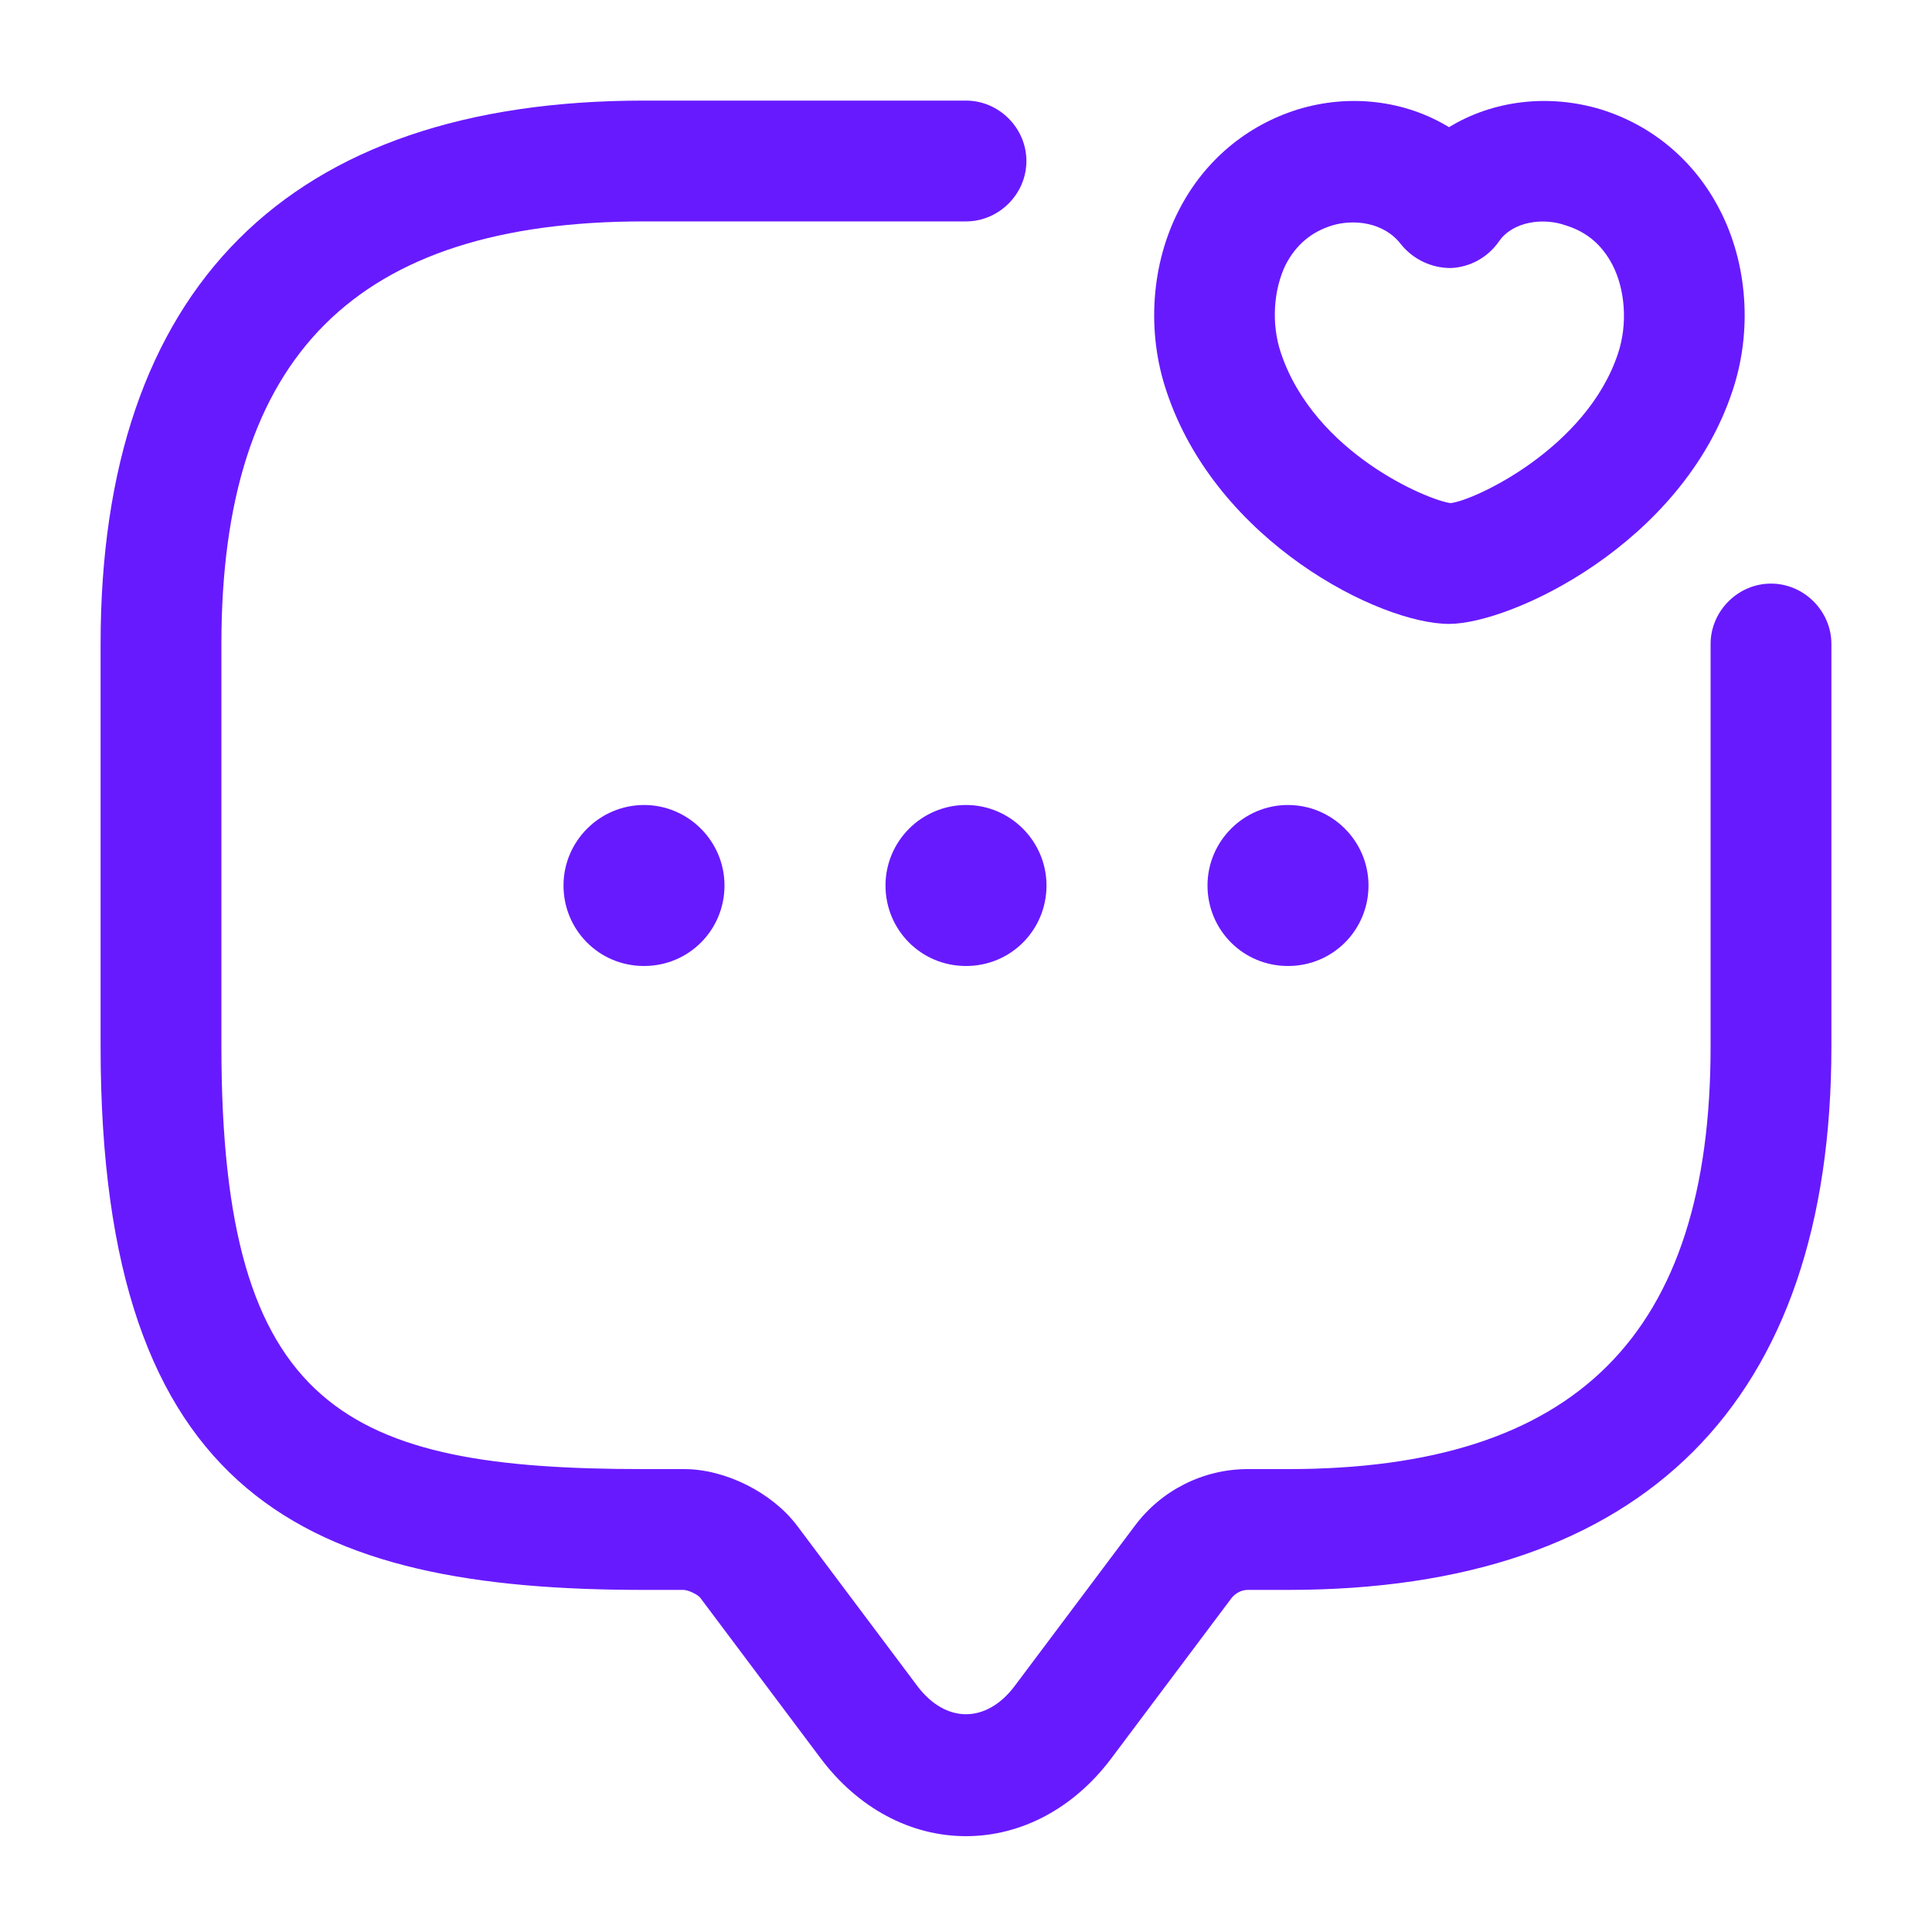
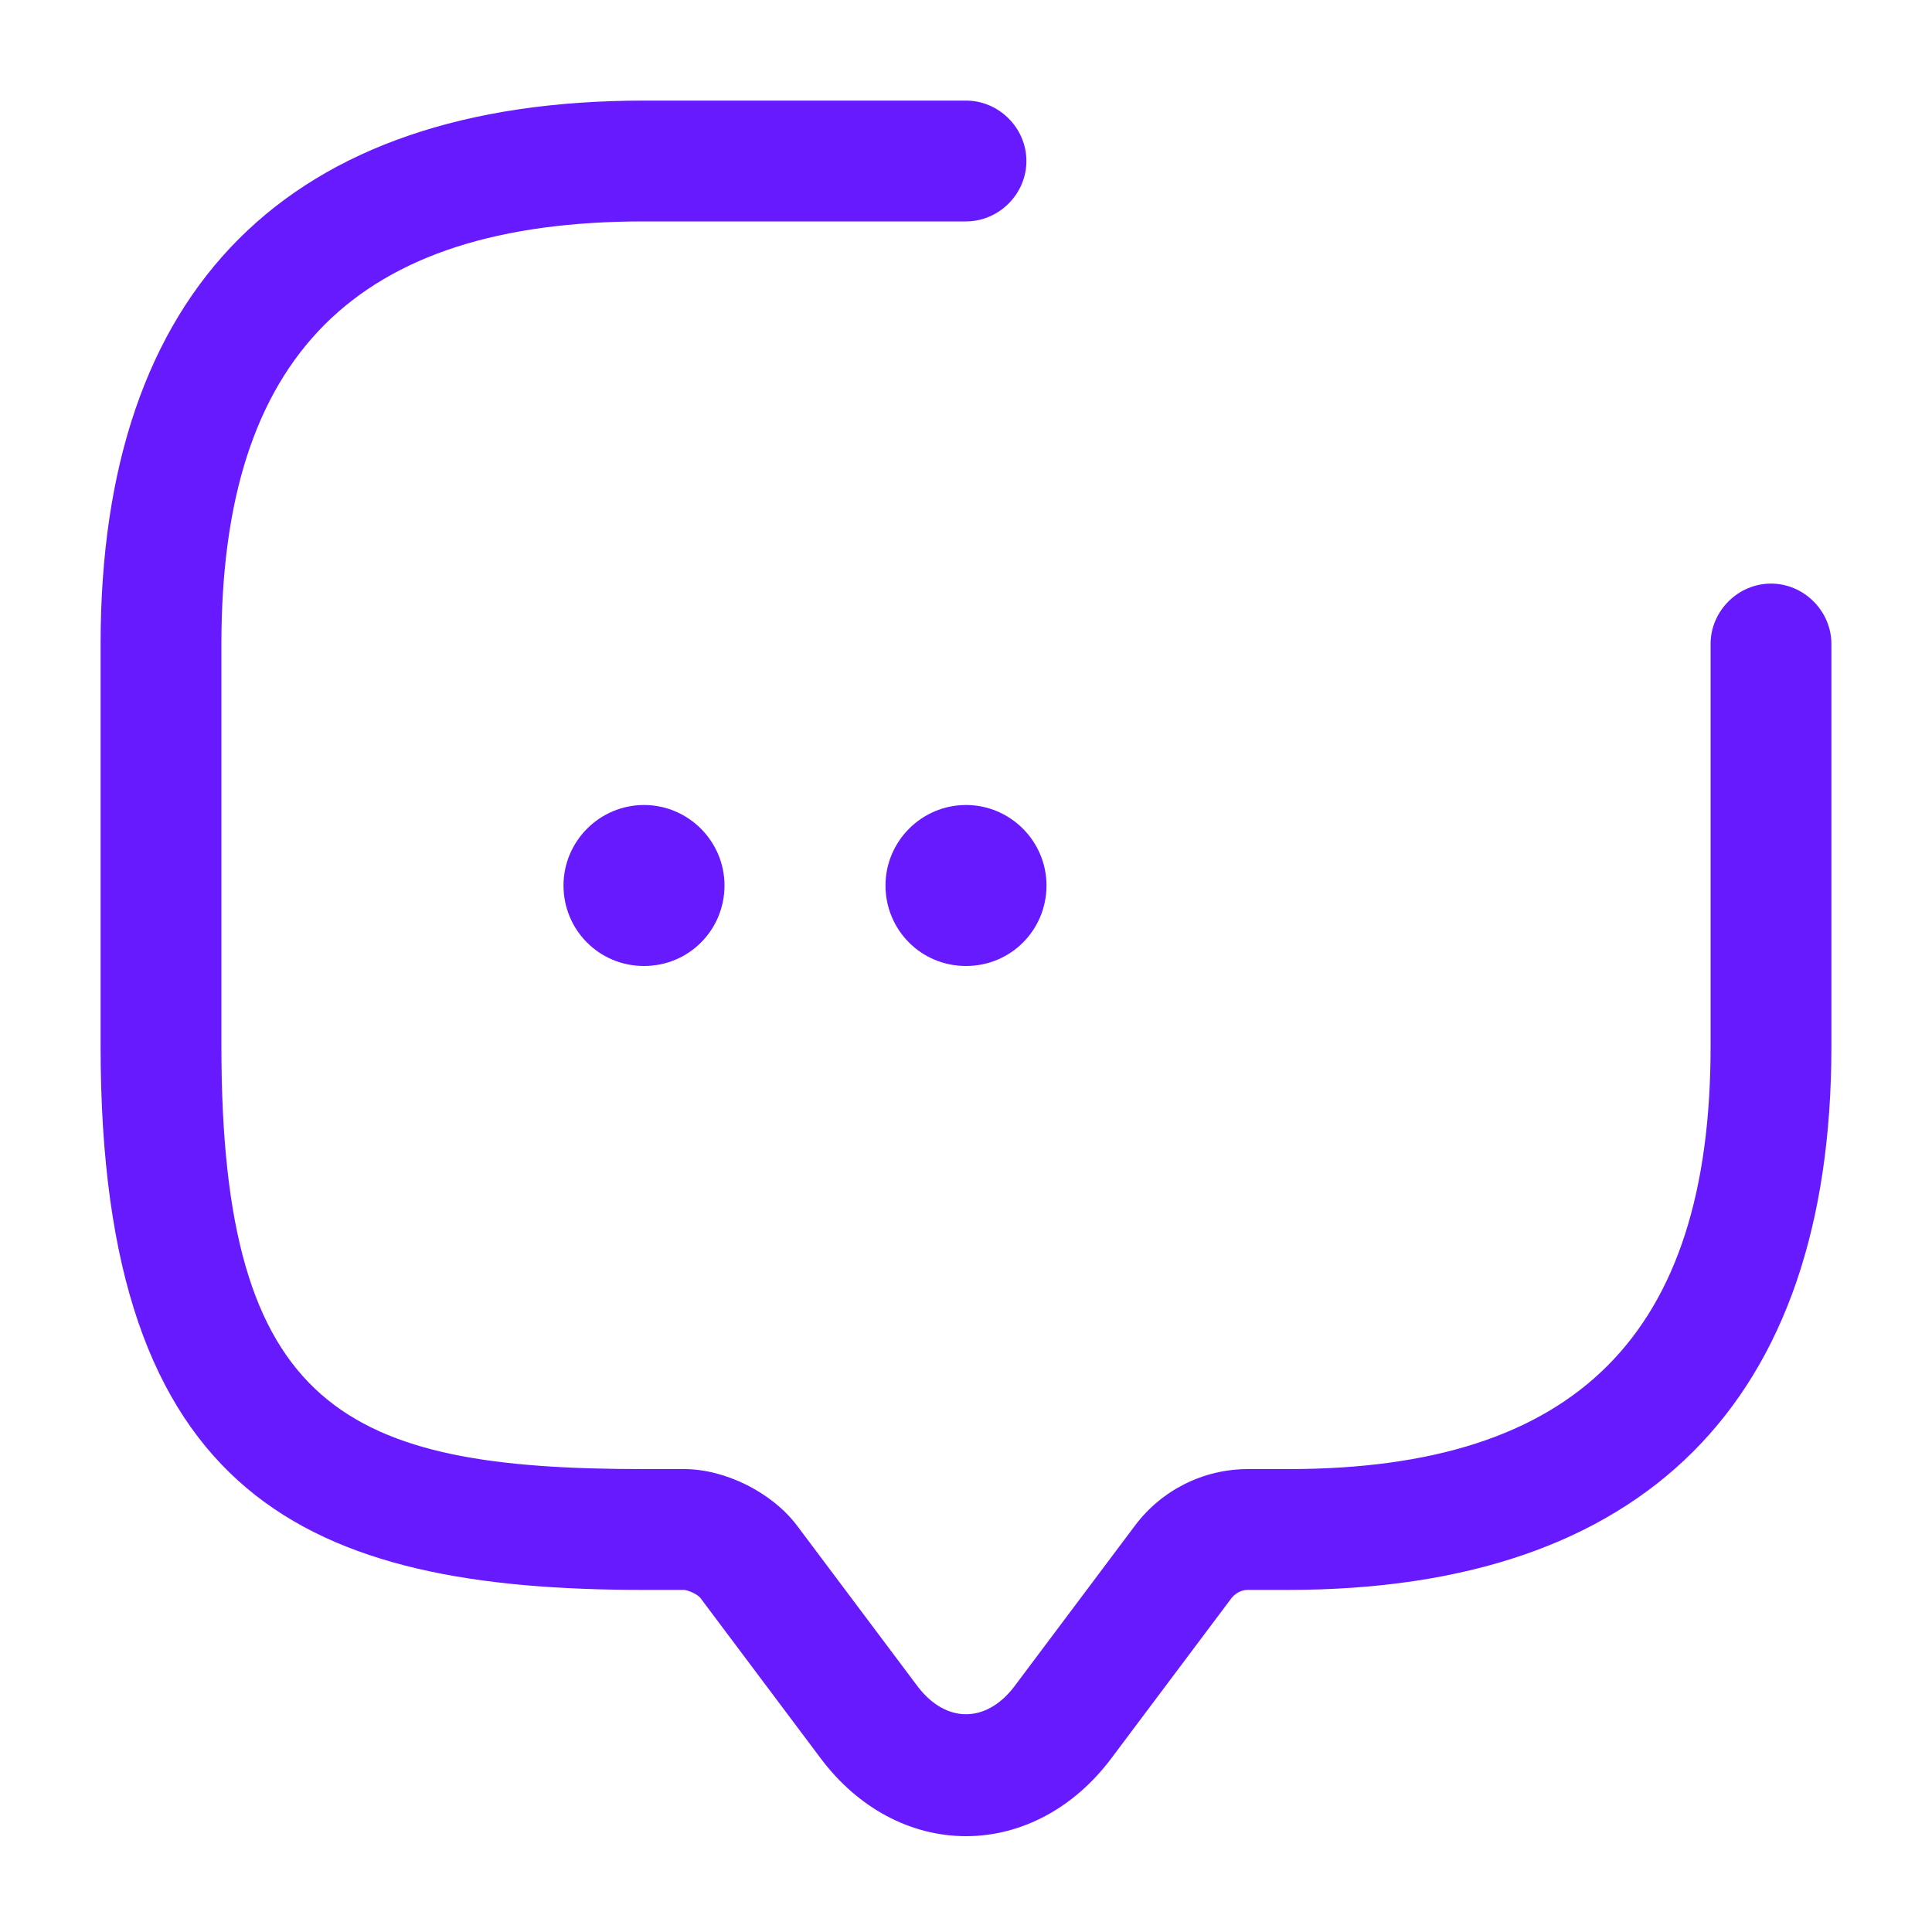
<svg xmlns="http://www.w3.org/2000/svg" width="30" height="30" viewBox="0 0 30 30" fill="none">
  <path d="M15 28.512C14.137 28.512 13.325 28.075 12.75 27.312L10.875 24.812C10.838 24.762 10.688 24.688 10.613 24.688H10C4.787 24.688 1.562 23.275 1.562 16.25V10C1.562 4.475 4.475 1.562 10 1.562H15C15.512 1.562 15.938 1.988 15.938 2.5C15.938 3.013 15.512 3.438 15 3.438H10C5.525 3.438 3.438 5.525 3.438 10V16.25C3.438 21.9 5.375 22.812 10 22.812H10.625C11.262 22.812 11.988 23.175 12.375 23.688L14.25 26.188C14.688 26.762 15.312 26.762 15.75 26.188L17.625 23.688C18.038 23.137 18.688 22.812 19.375 22.812H20C24.475 22.812 26.562 20.725 26.562 16.25V10C26.562 9.488 26.988 9.062 27.5 9.062C28.012 9.062 28.438 9.488 28.438 10V16.25C28.438 21.775 25.525 24.688 20 24.688H19.375C19.275 24.688 19.188 24.738 19.125 24.812L17.25 27.312C16.675 28.075 15.863 28.512 15 28.512Z" fill="#681AFF" />
  <path d="M15 15C14.3 15 13.75 14.438 13.75 13.75C13.75 13.062 14.312 12.5 15 12.5C15.688 12.5 16.25 13.062 16.25 13.75C16.25 14.438 15.7 15 15 15Z" fill="#681AFF" />
-   <path d="M20 15C19.3 15 18.75 14.438 18.75 13.75C18.75 13.062 19.312 12.5 20 12.5C20.688 12.5 21.25 13.062 21.25 13.75C21.25 14.438 20.7 15 20 15Z" fill="#681AFF" />
  <path d="M10 15C9.3 15 8.75 14.438 8.75 13.75C8.75 13.062 9.312 12.5 10 12.5C10.688 12.5 11.25 13.062 11.25 13.75C11.25 14.438 10.7 15 10 15Z" fill="#681AFF" />
-   <path d="M22.5 9.688C21.425 9.688 18.888 8.412 18.113 6.075C17.8 5.15 17.875 4.088 18.313 3.25C18.7 2.5 19.35 1.95 20.15 1.7C20.963 1.45 21.825 1.562 22.5 1.975C23.175 1.562 24.038 1.45 24.863 1.7C25.663 1.95 26.313 2.5 26.7 3.25C27.138 4.088 27.213 5.15 26.9 6.075C26.113 8.45 23.463 9.688 22.5 9.688ZM19.888 5.475C20.413 7.05 22.2 7.775 22.525 7.812C22.888 7.775 24.638 6.963 25.125 5.487C25.275 5.037 25.238 4.5 25.038 4.112C24.875 3.8 24.638 3.6 24.313 3.5C23.963 3.375 23.488 3.438 23.275 3.75C23.1 4 22.825 4.15 22.525 4.162C22.225 4.162 21.938 4.025 21.75 3.788C21.488 3.45 21.025 3.4 20.688 3.5C20.363 3.6 20.125 3.8 19.963 4.112C19.775 4.5 19.738 5.025 19.888 5.475Z" fill="#681AFF" />
</svg>